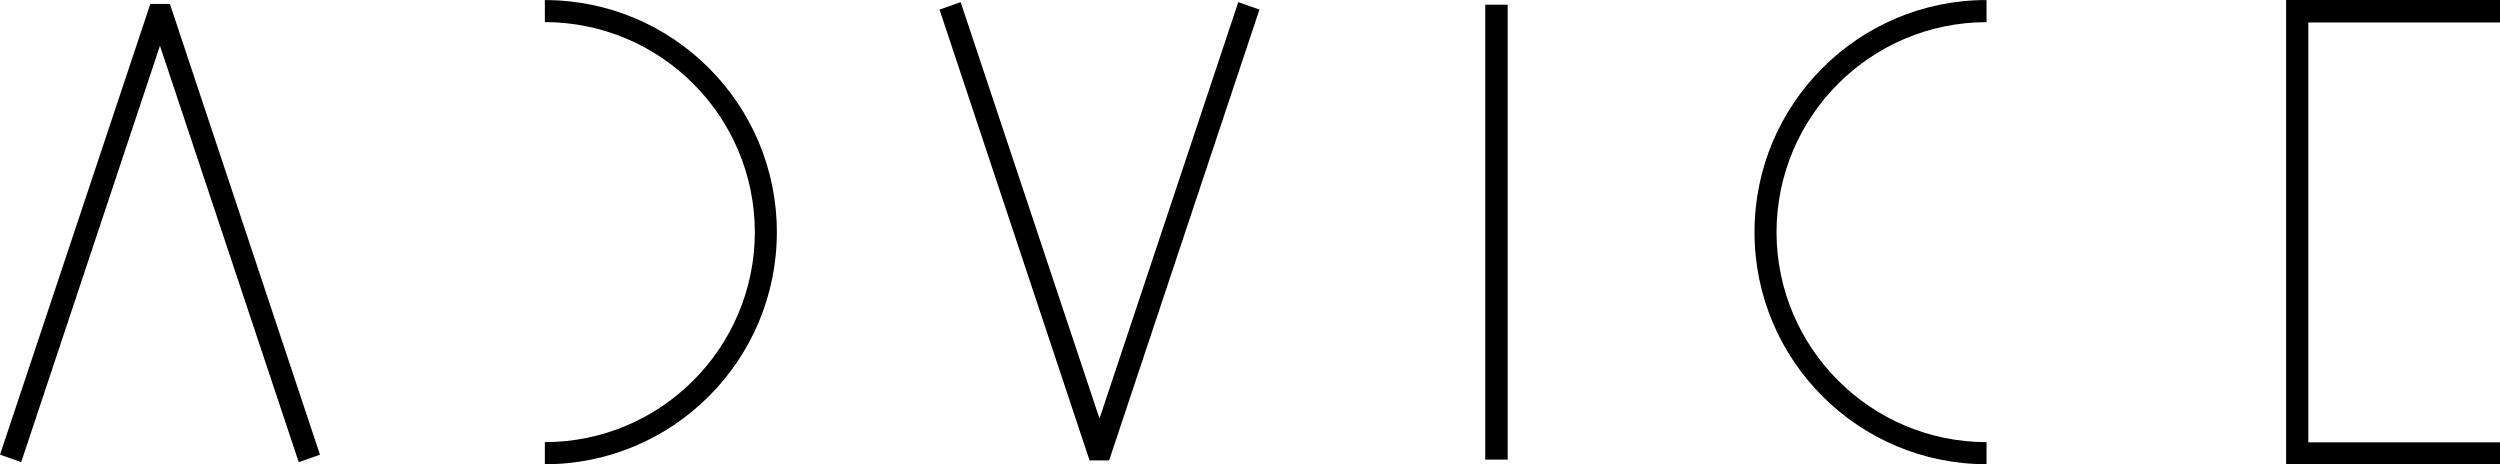
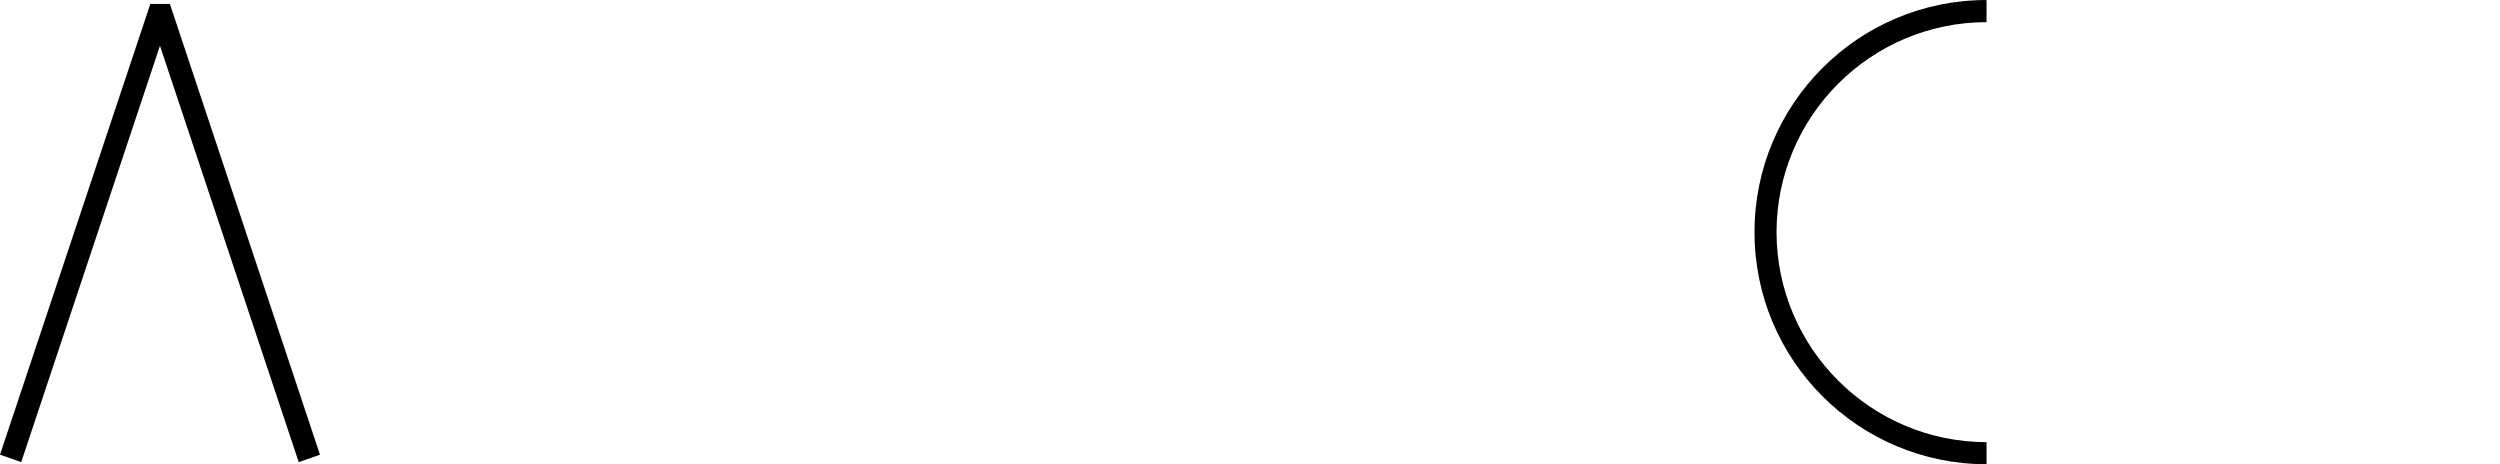
<svg xmlns="http://www.w3.org/2000/svg" version="1.1" width="343.415" height="63.779" id="svg3042">
  <defs id="defs3044">
    <clipPath id="clipPath30">
      <path d="m 0,1077.17 1919.99,0 L 1919.99,0 0,0 0,1077.17 z" id="path32" />
    </clipPath>
  </defs>
  <g transform="translate(-171.15,-480.473)" id="layer1">
    <g transform="matrix(1.25,0,0,-1.25,485.186,480.473)" id="g12">
-       <path d="m 0,0 0,-51.023 23.503,0 0,2.414 -21.063,0 0,46.138 21.063,0 0,2.471 L 0,0 z" id="path14" style="fill:#000000;fill-opacity:1;fill-rule:nonzero;stroke:none" />
-     </g>
+       </g>
    <g transform="matrix(1.25,0,0,-1.25,191.801,481.011)" id="g16">
      <path d="m 0,0 -16.521,-49.533 2.33,-0.821 15.249,45.757 15.25,-45.757 2.335,0.816 L 2.15,0 0,0 z" id="path18" style="fill:#000000;fill-opacity:1;fill-rule:nonzero;stroke:none" />
    </g>
    <g transform="matrix(1.25,0,0,-1.25,341.247,480.763)" id="g20">
-       <path d="M 0,0 -15.251,-45.762 -30.511,0 l -2.319,-0.827 16.487,-49.534 2.151,0 L 2.325,-0.821 0,0 z" id="path22" style="fill:#000000;fill-opacity:1;fill-rule:nonzero;stroke:none" />
-     </g>
-     <path d="m 375.171,543.609 3.084,0 0,-62.491 -3.084,0 0,62.491 z" id="path24" style="fill:#000000;fill-opacity:1;fill-rule:nonzero;stroke:none" />
+       </g>
    <g transform="matrix(1.25,0,0,-1.25,-857.177,1185.025)" id="g26">
      <g clip-path="url(#clipPath30)" id="g28">
        <g transform="translate(882.536,563.633)" id="g34">
-           <path d="M 0,0 0,-2.419 C 12.742,-2.446 23.054,-12.755 23.078,-25.505 23.054,-38.249 12.742,-48.558 0,-48.581 l 0,-2.429 c 14.084,0.006 25.496,11.425 25.496,25.505 C 25.496,-11.42 14.084,0 0,0" id="path36" style="fill:#000000;fill-opacity:1;fill-rule:nonzero;stroke:none" />
-         </g>
+           </g>
        <g transform="translate(1015.469,538.13)" id="g38">
          <path d="m 0,0 c 0,-14.086 11.412,-25.499 25.499,-25.504 l 0,2.426 C 12.758,-23.055 2.446,-12.744 2.419,0 2.446,12.745 12.758,23.057 25.499,23.078 l 0,2.43 C 11.412,25.508 0,14.09 0,0" id="path40" style="fill:#000000;fill-opacity:1;fill-rule:nonzero;stroke:none" />
        </g>
      </g>
    </g>
  </g>
</svg>